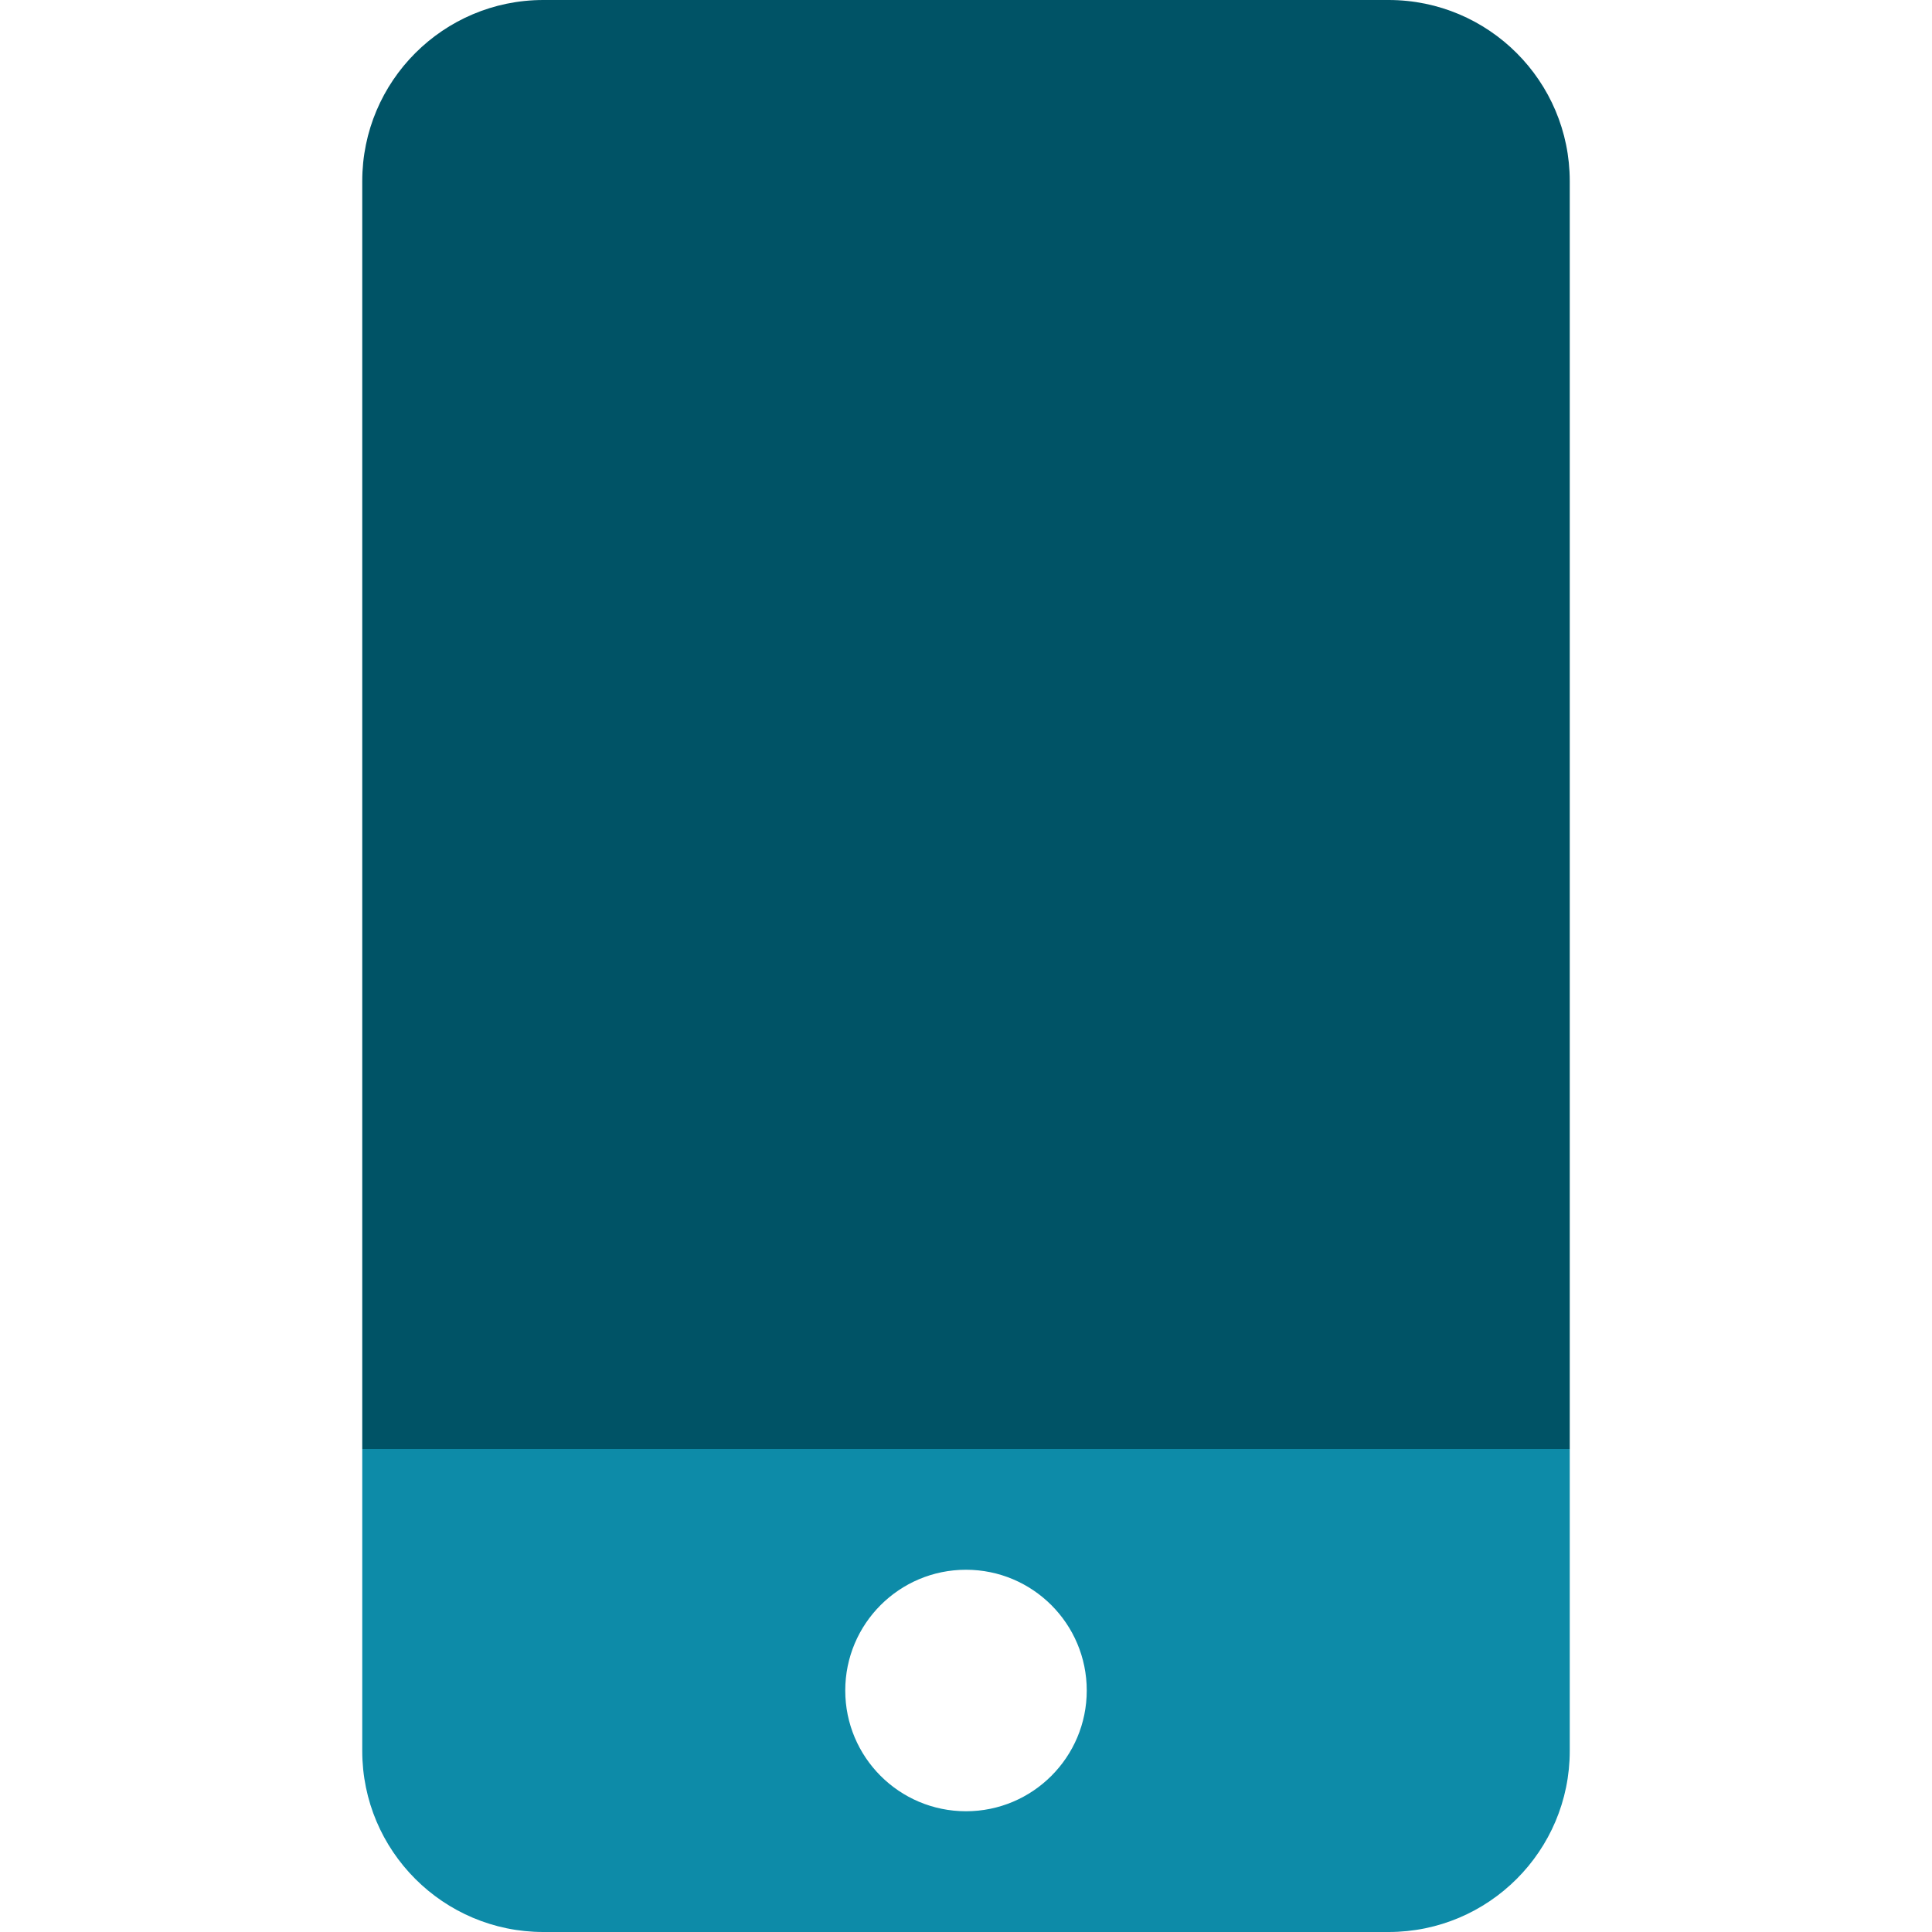
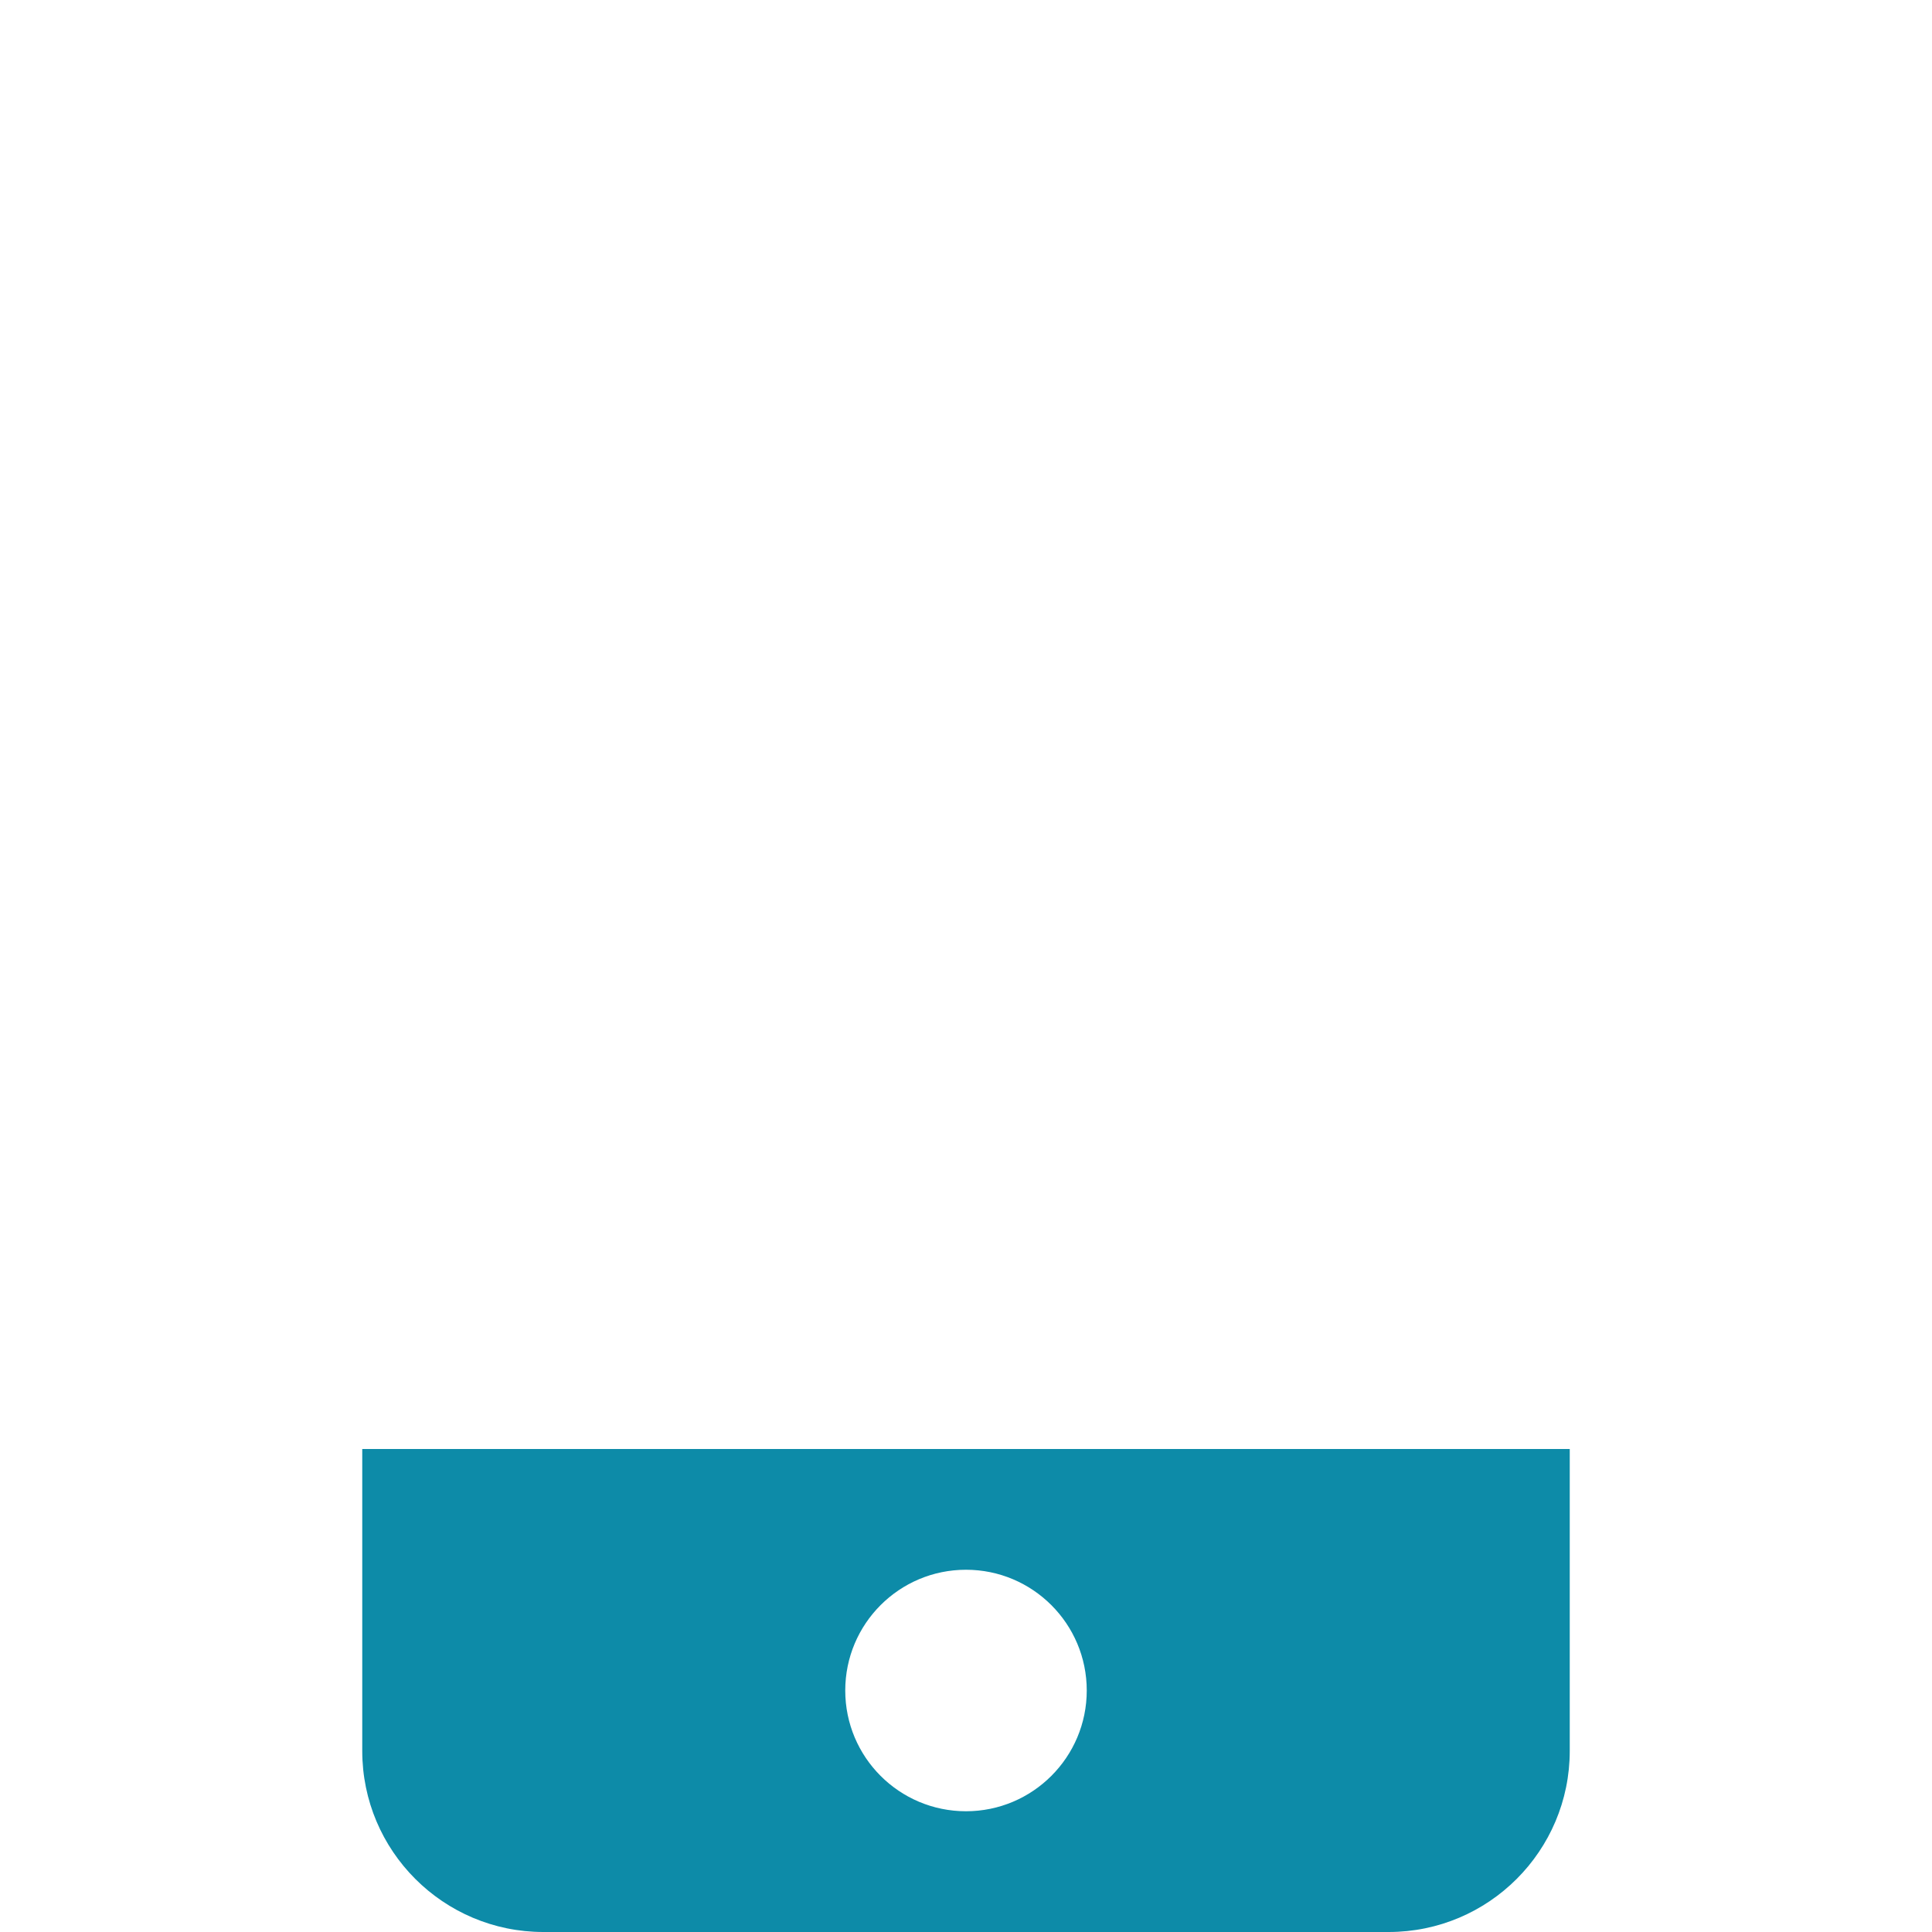
<svg xmlns="http://www.w3.org/2000/svg" xmlns:xlink="http://www.w3.org/1999/xlink" width="36px" height="36px" viewBox="0 0 36 36" version="1.1">
  <title>ico/inbank-app</title>
  <defs>
-     <path d="M10.125,0 C8.261,0 6.75,1.512 6.75,3.375 L6.75,3.375 L6.75,27 L29.25,27 L29.25,3.375 C29.25,1.512 27.738,0 25.875,0 L25.875,0 L10.125,0 Z" id="path-1" />
-   </defs>
+     </defs>
  <g id="ico/inbank-app" stroke="none" stroke-width="1" fill="none" fill-rule="evenodd">
    <path d="M18,33.75 C16.756,33.75 15.75,32.742 15.75,31.5 C15.75,30.258 16.756,29.25 18,29.25 C19.242,29.25 20.25,30.258 20.25,31.5 C20.25,32.742 19.242,33.75 18,33.75 L18,33.75 Z M29.25,27 L6.75,27 L6.75,32.625 C6.75,34.488 8.261,36 10.125,36 L25.875,36 C27.738,36 29.25,34.488 29.25,32.625 L29.25,27 Z" id="Fill-1" fill="#0D8BA8" />
    <mask id="mask-2" fill="white">
      <use xlink:href="#path-1" />
    </mask>
    <use id="Clip-5" fill="#005366" xlink:href="#path-1" />
  </g>
</svg>